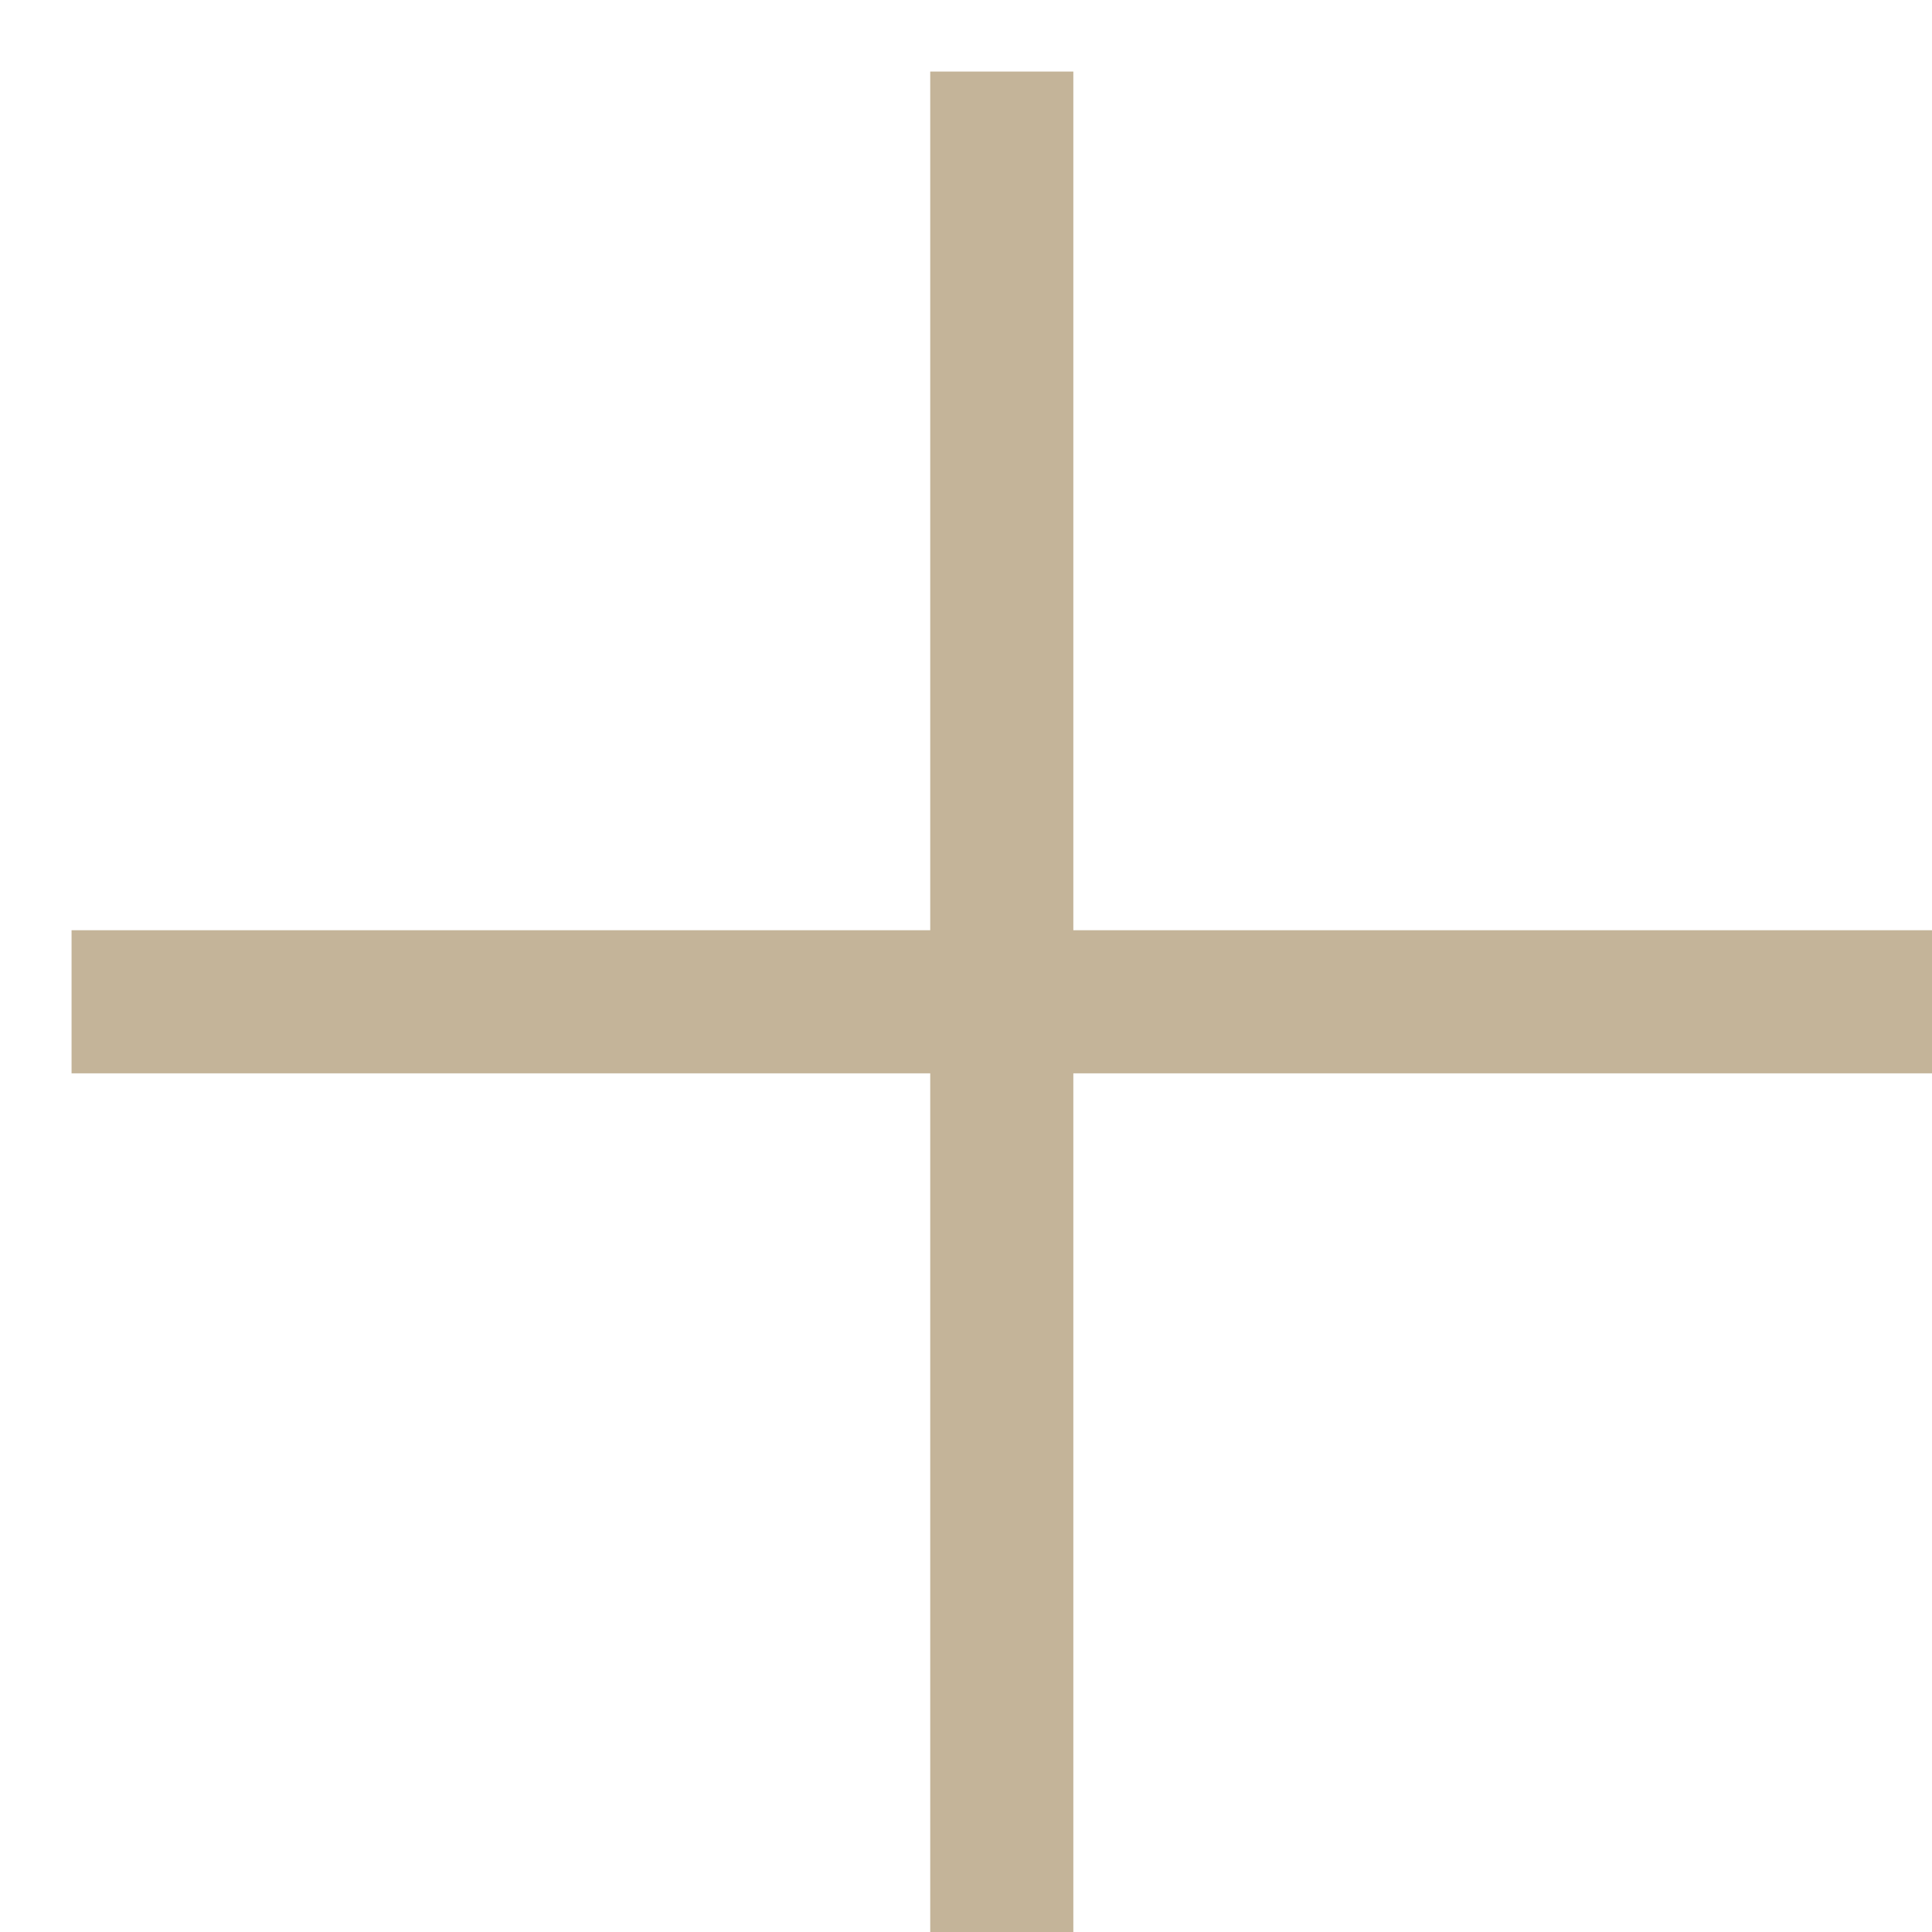
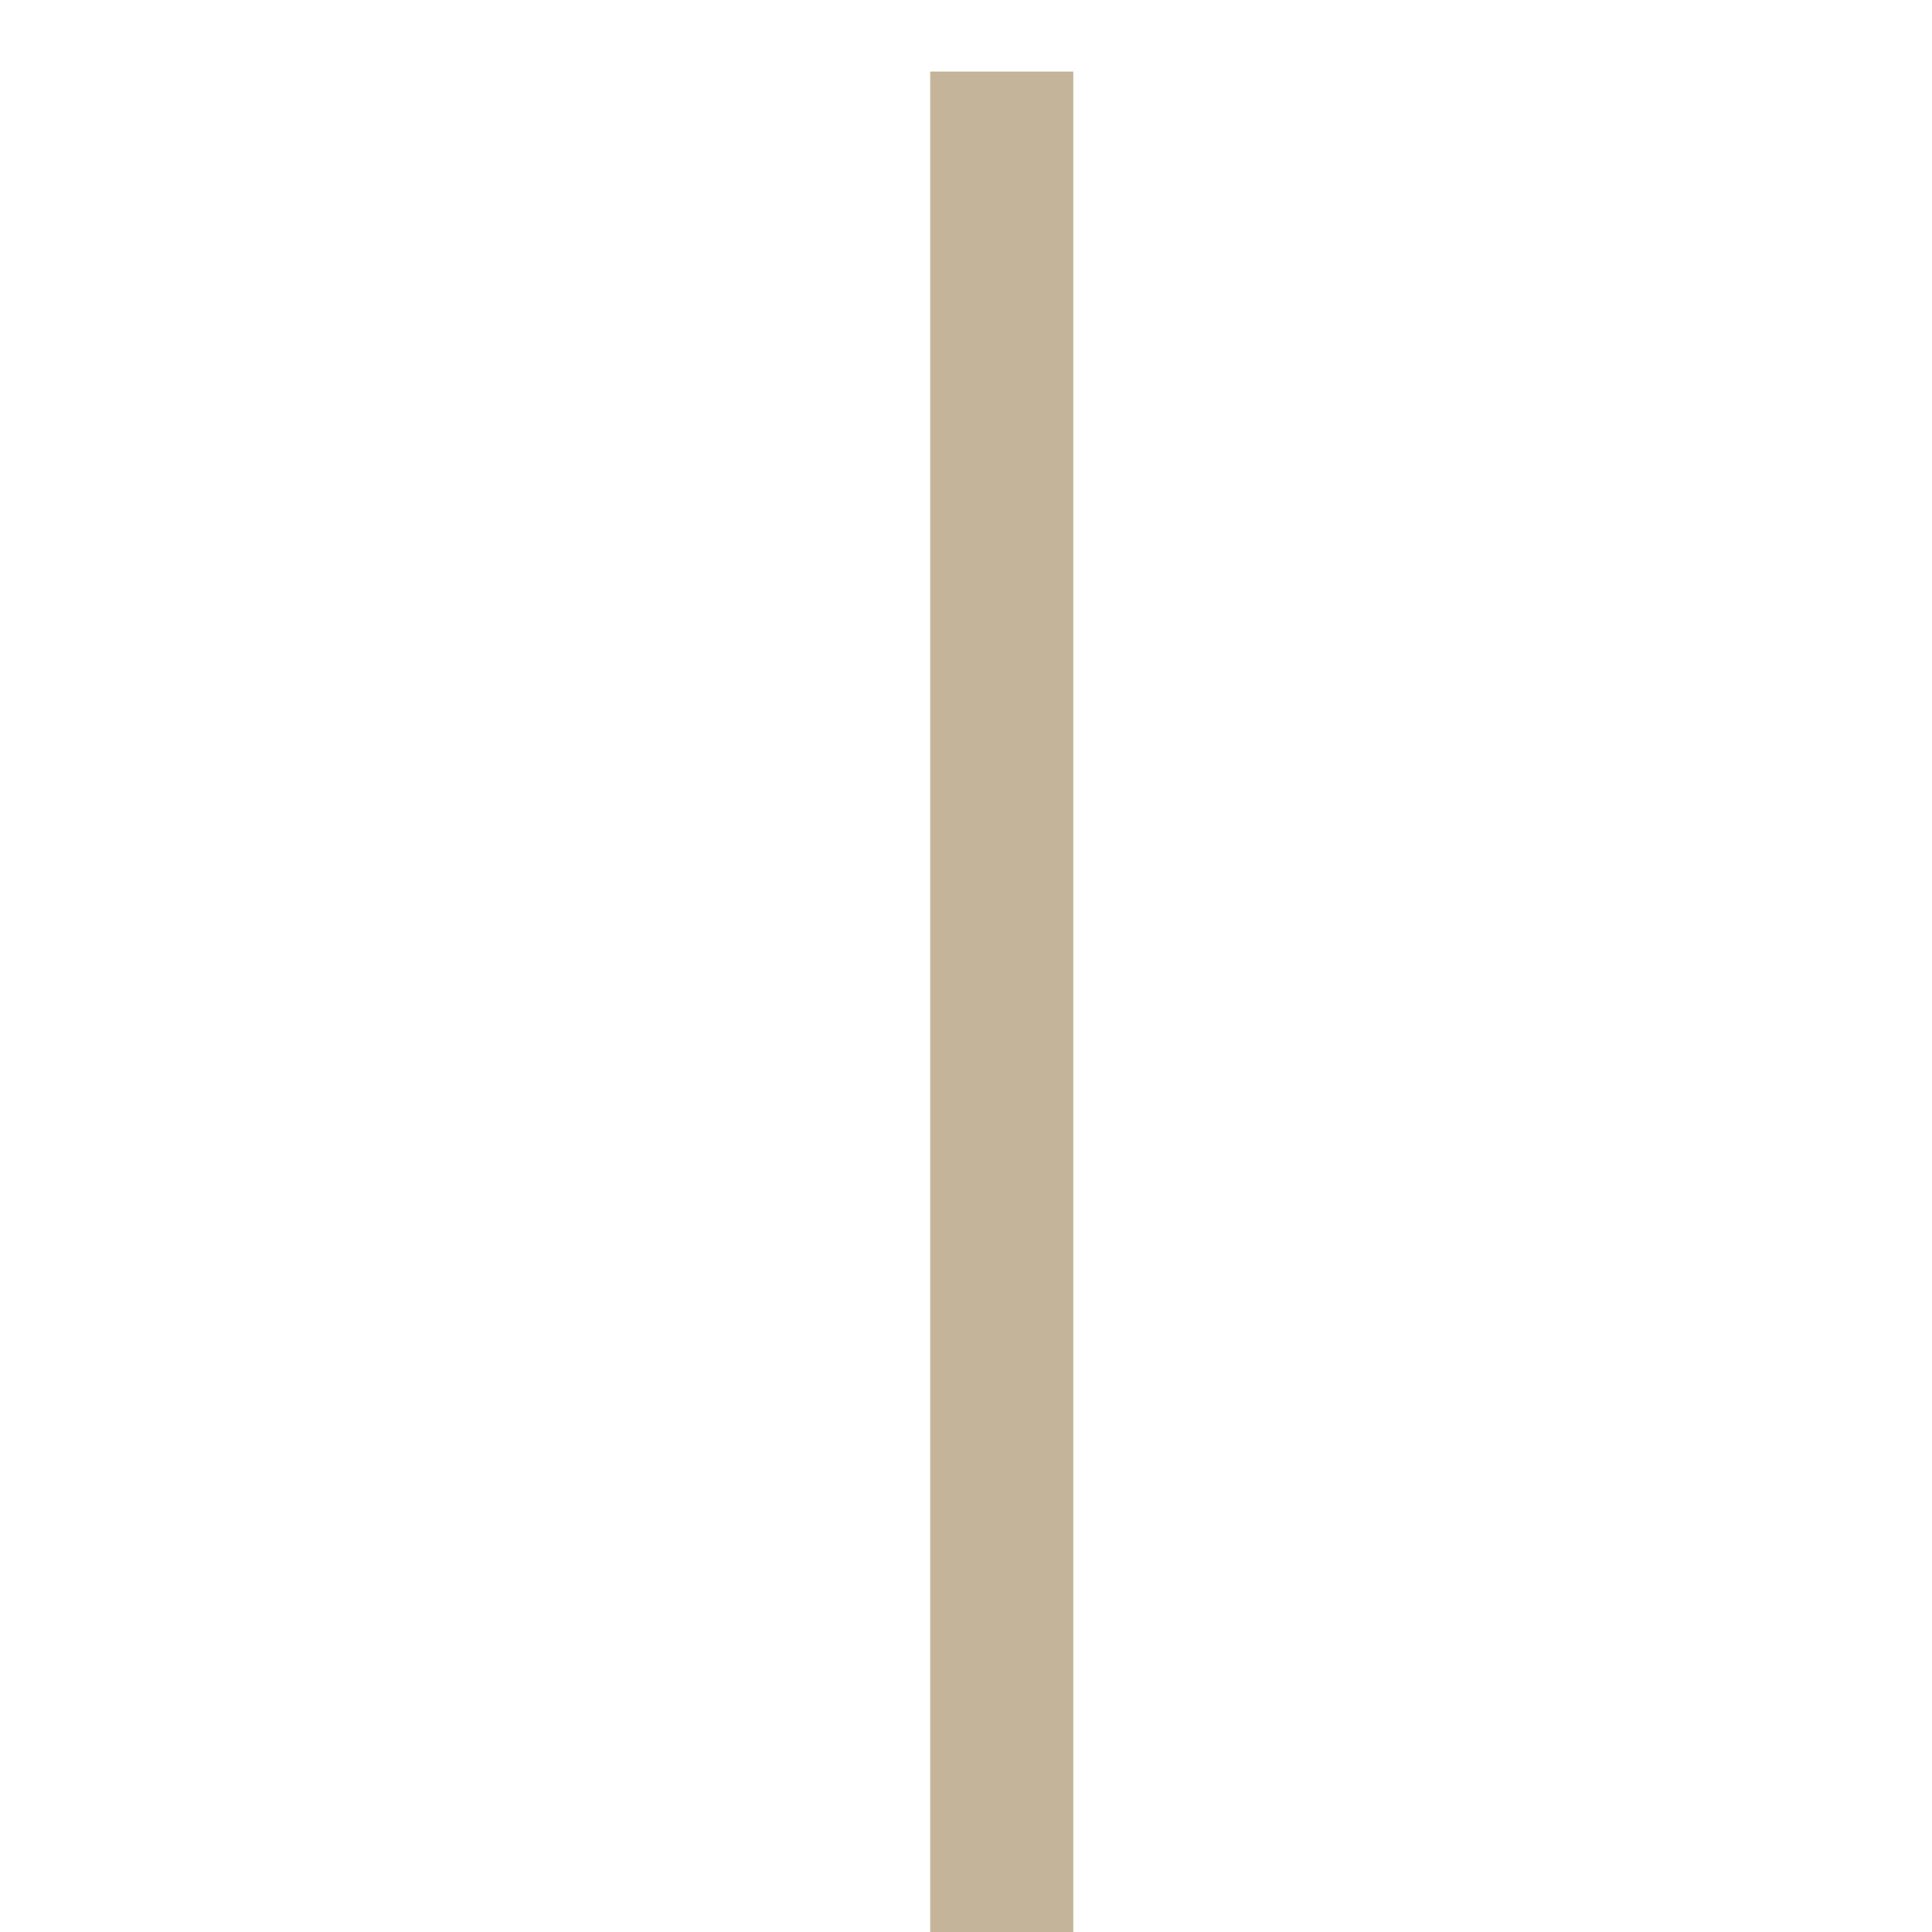
<svg xmlns="http://www.w3.org/2000/svg" width="27" height="27" viewBox="0 0 27 27" fill="none">
-   <path d="M1 14H27" stroke="#C4B499" stroke-width="2" />
  <path d="M14 1L14 27" stroke="#C4B499" stroke-width="2" />
</svg>